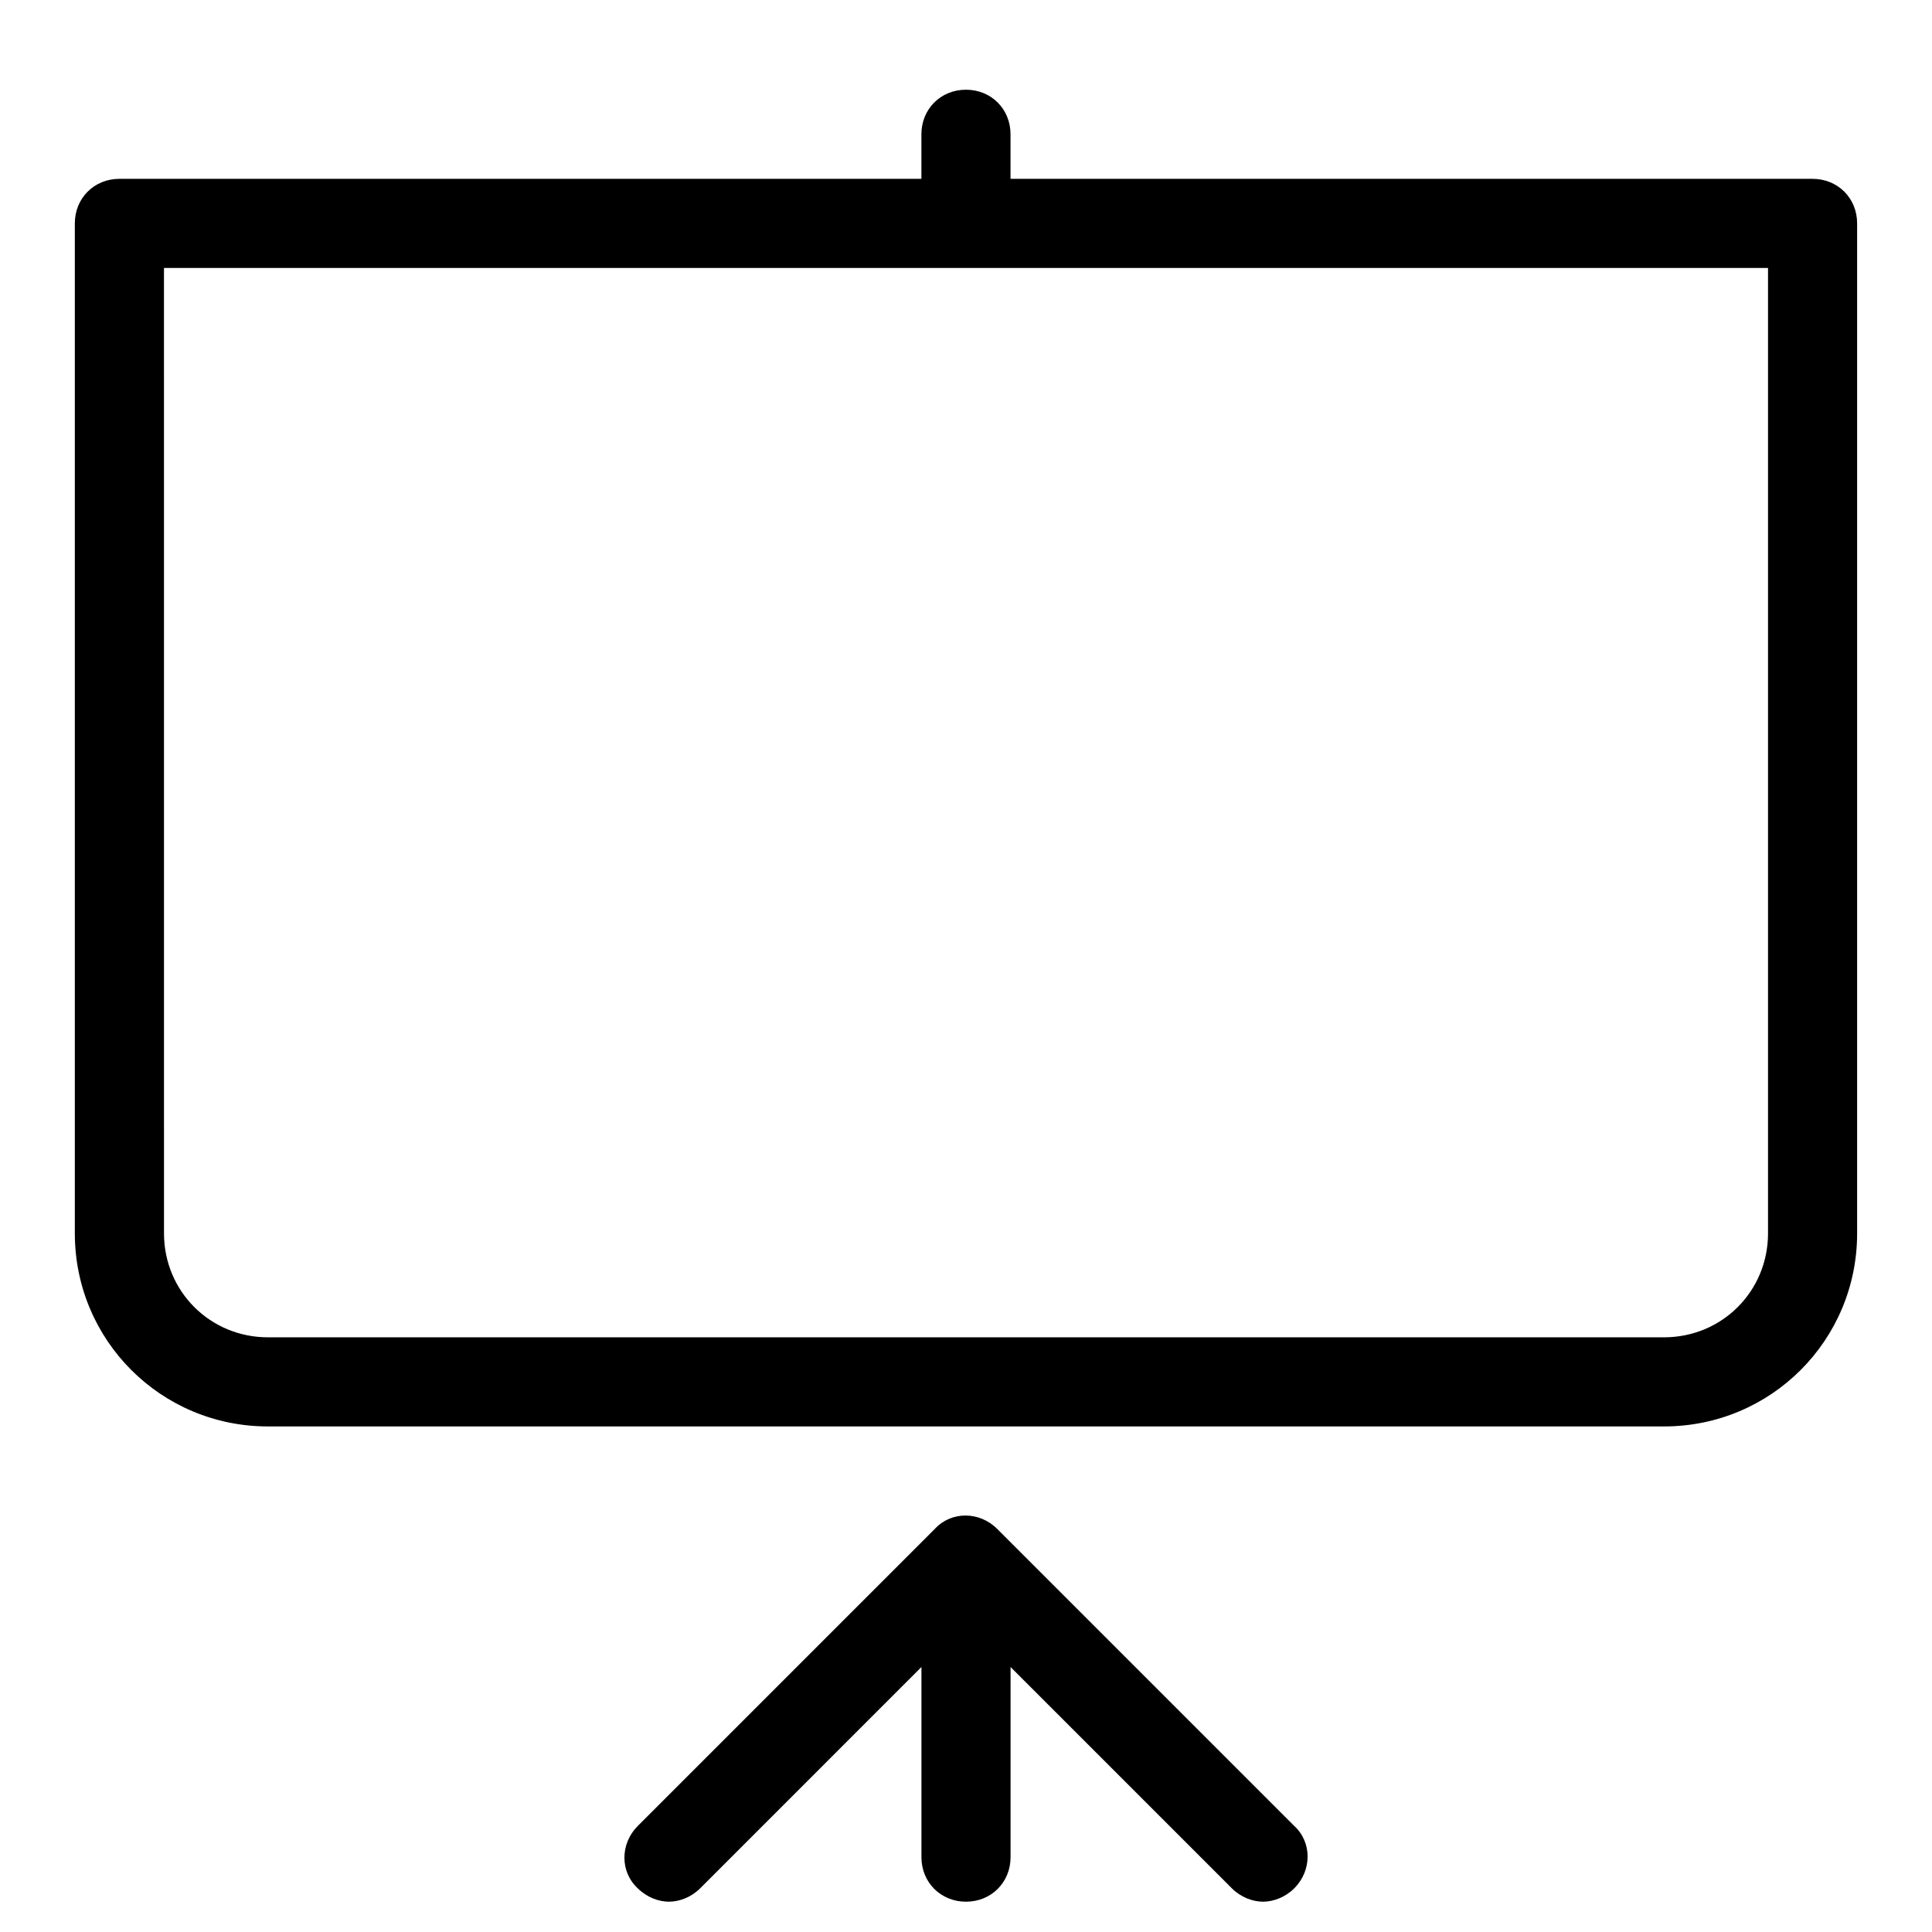
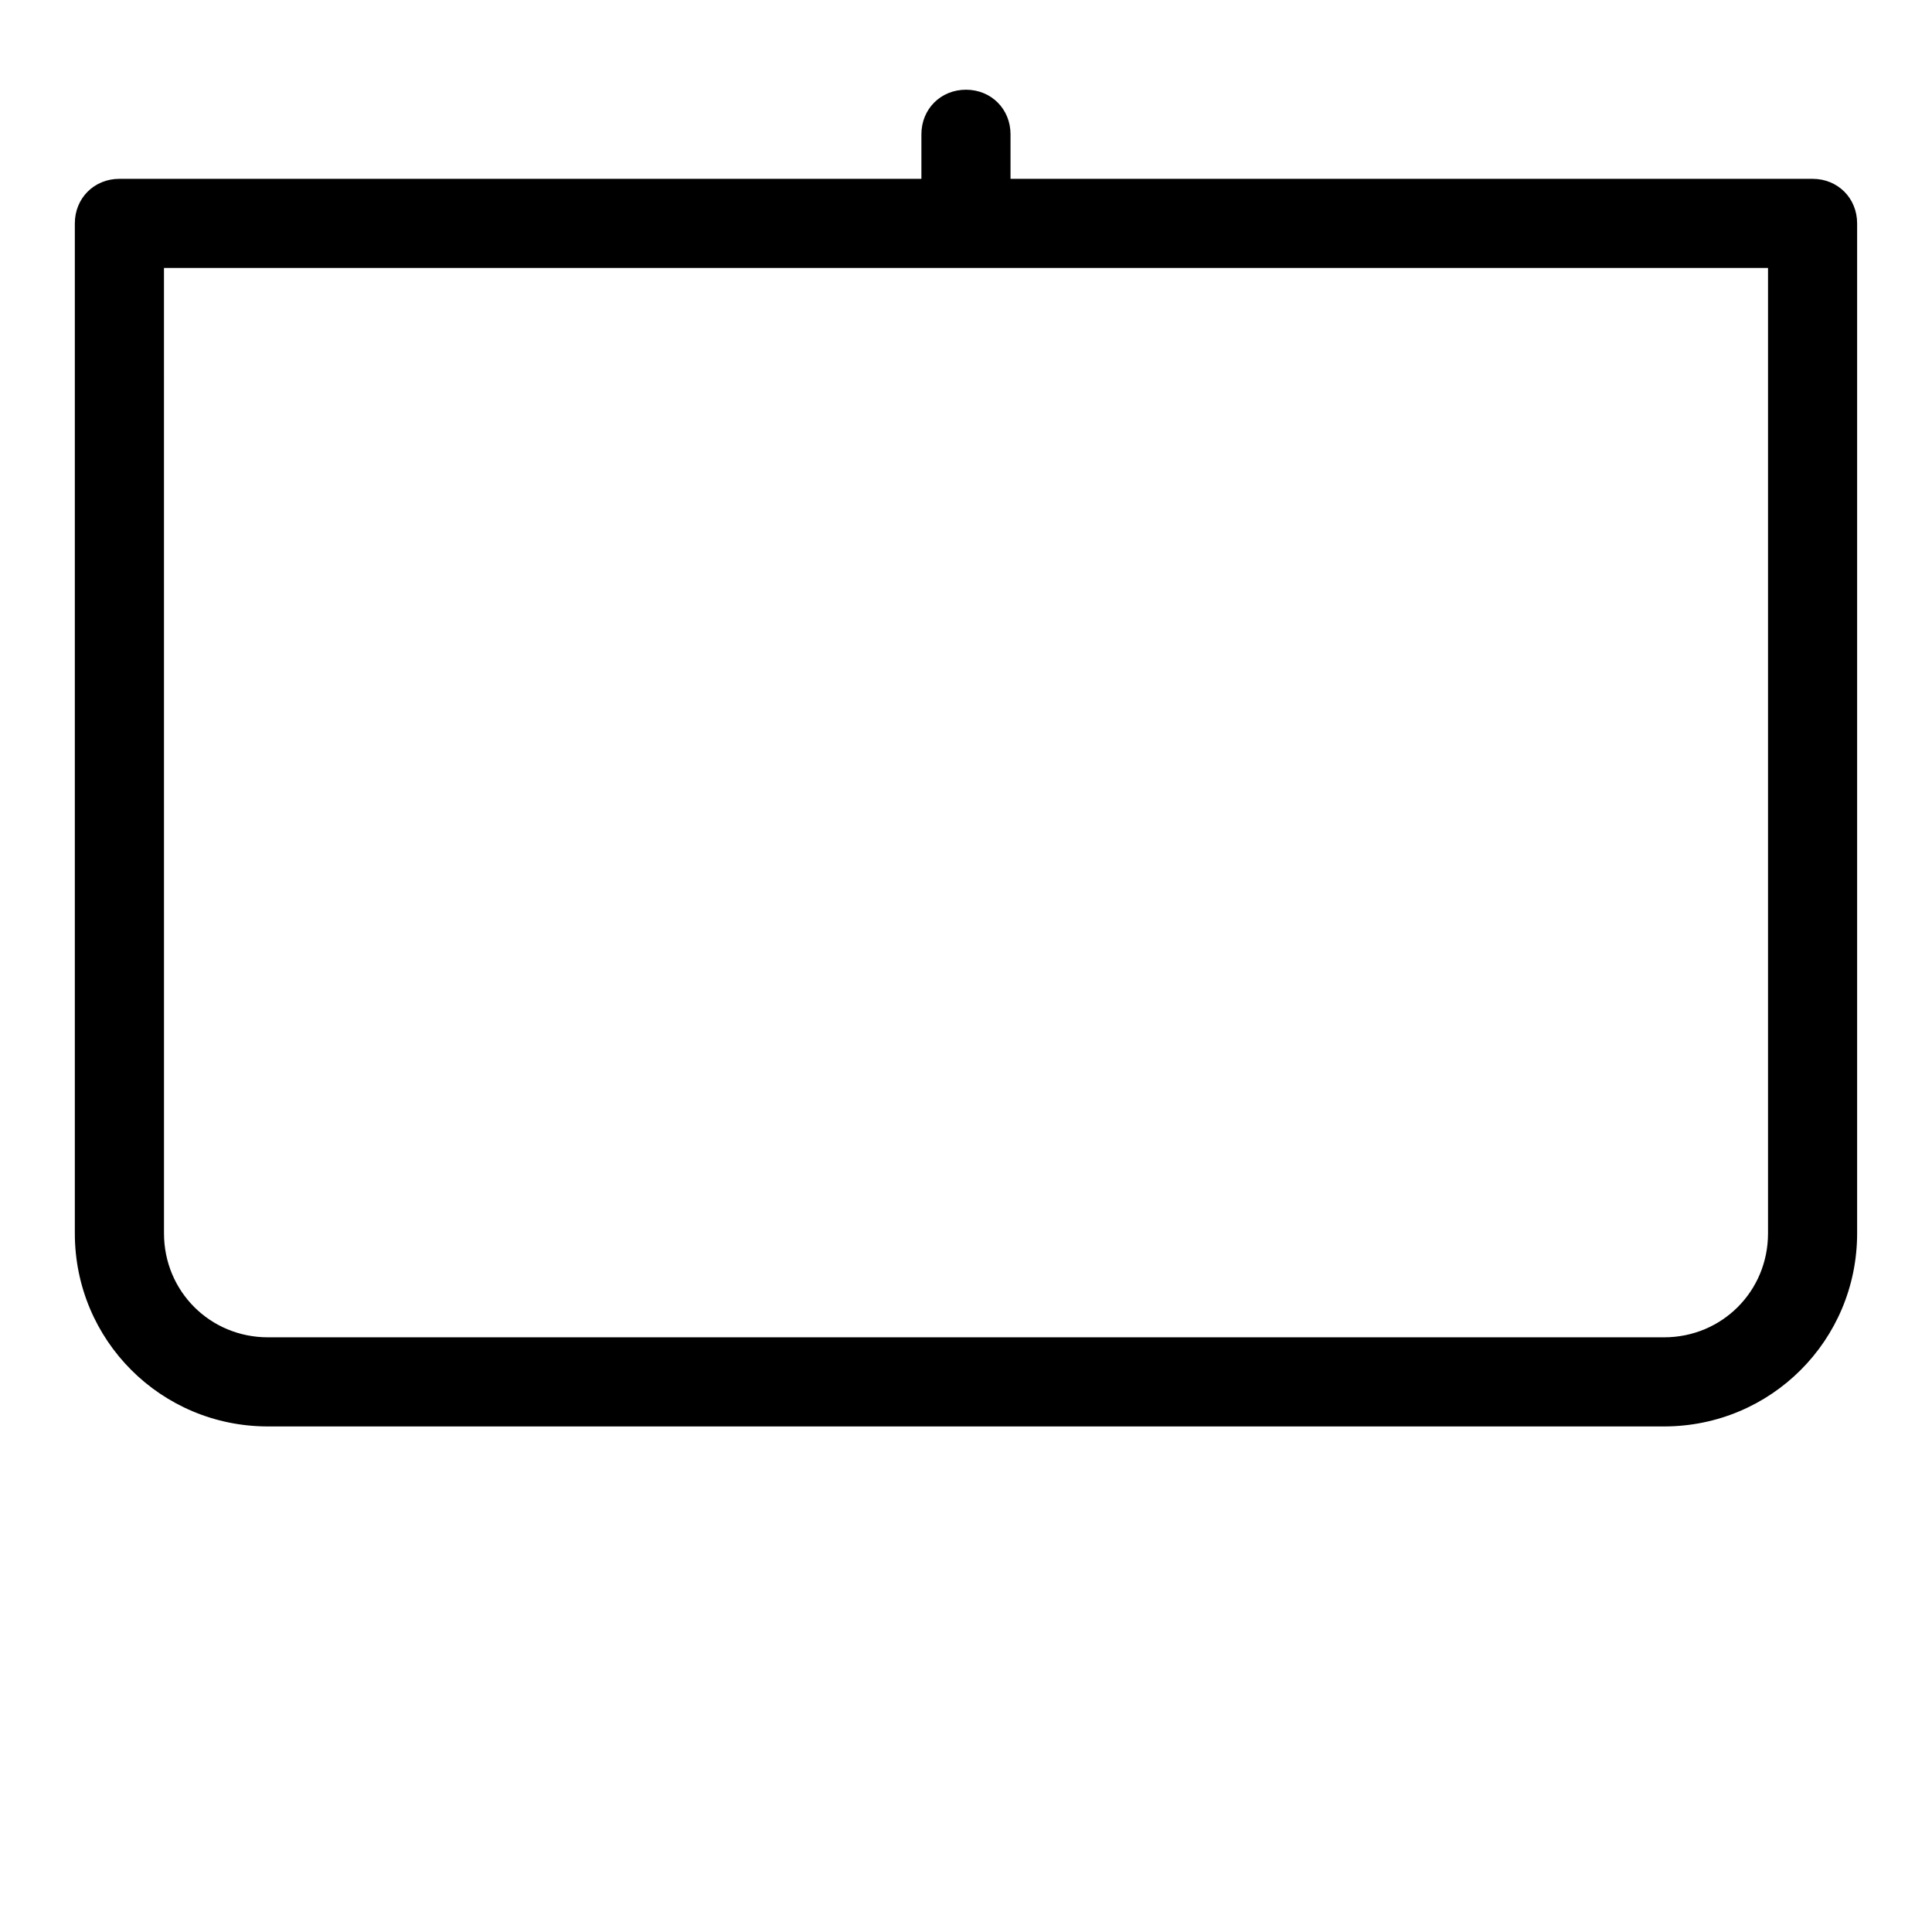
<svg xmlns="http://www.w3.org/2000/svg" fill="#000000" width="800px" height="800px" version="1.1" viewBox="144 144 512 512">
  <g>
    <path d="m215.01 522.02h369.98c28.34 0 51.168-22.828 51.168-51.168v-267.65c0-6.691-5.117-11.809-11.809-11.809h-212.55v-11.809c0-6.691-5.117-11.809-11.809-11.809s-11.809 5.117-11.809 11.809v11.809h-212.54c-6.691 0-11.809 5.117-11.809 11.809v267.65c0 28.34 22.832 51.168 51.172 51.168zm-27.555-307.01h425.09v255.84c0 15.352-12.203 27.551-27.551 27.551h-369.98c-15.352 0-27.551-12.203-27.551-27.551z" />
-     <path d="m400 647.97c6.691 0 11.809-5.117 11.809-11.809v-50.383l58.648 58.648c2.363 2.363 5.512 3.543 8.266 3.543s5.902-1.18 8.266-3.543c4.723-4.723 4.723-12.203 0-16.531l-78.719-78.719c-4.723-4.723-12.203-4.723-16.531 0l-78.719 78.719c-4.723 4.723-4.723 12.203 0 16.531 2.363 2.363 5.512 3.543 8.266 3.543s5.902-1.18 8.266-3.543l58.641-58.648v50.383c0 6.691 5.117 11.809 11.809 11.809z" />
  </g>
</svg>